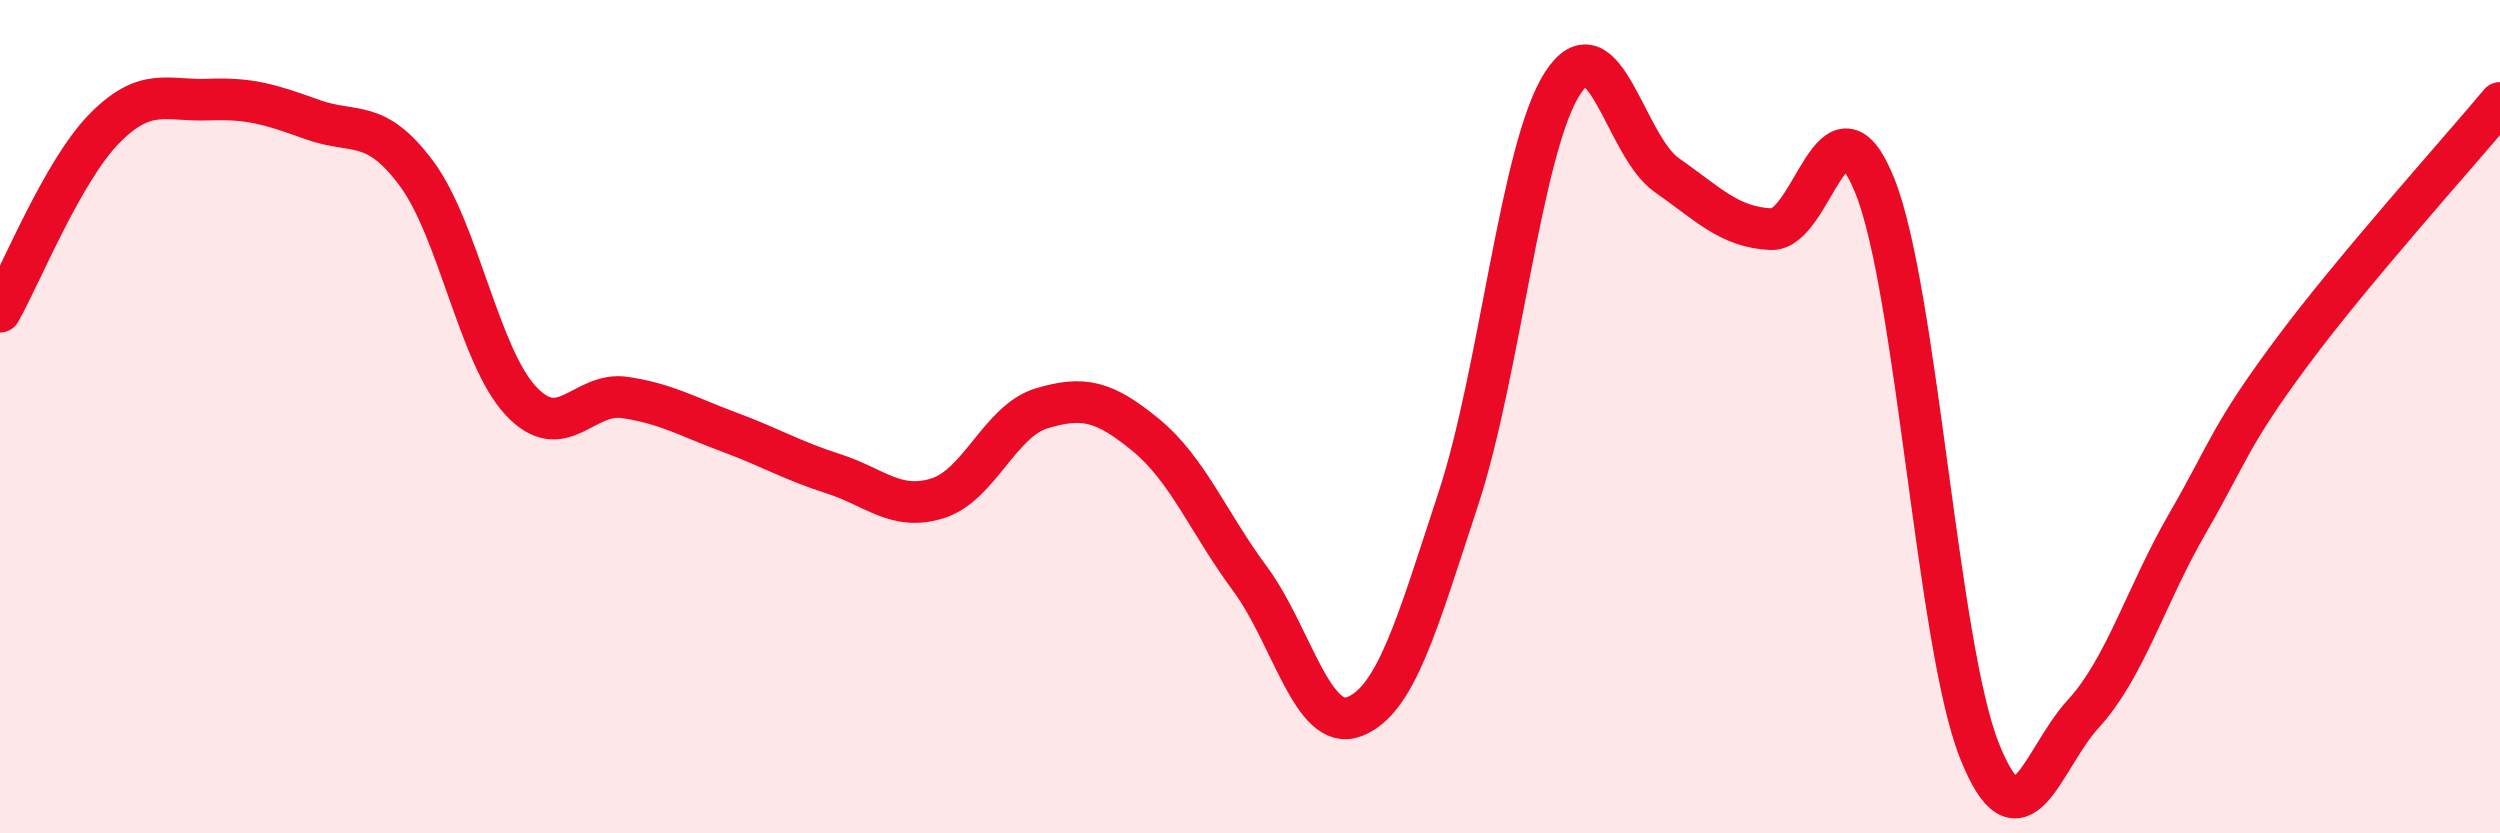
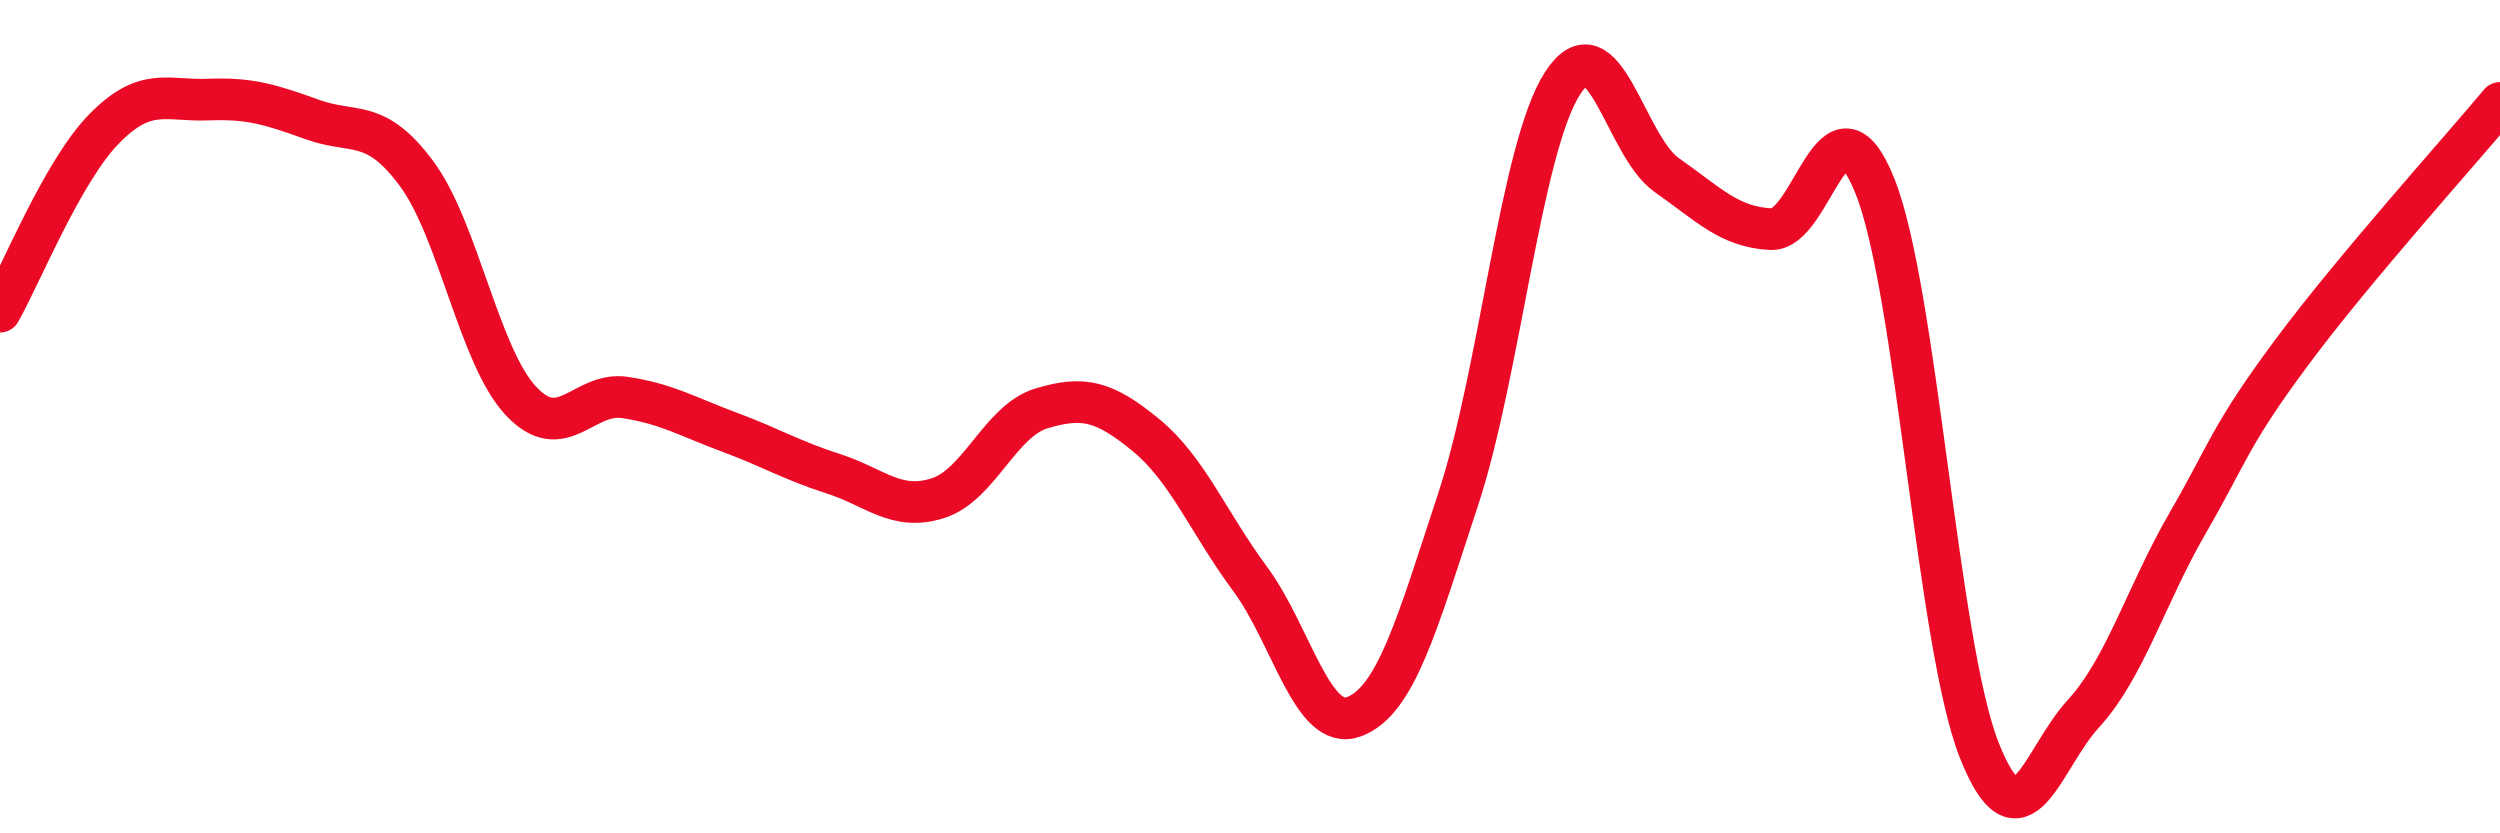
<svg xmlns="http://www.w3.org/2000/svg" width="60" height="20" viewBox="0 0 60 20">
-   <path d="M 0,7.48 C 0.5,6.6 1.5,4.11 2.5,3.09 C 3.5,2.07 4,2.43 5,2.39 C 6,2.35 6.5,2.51 7.5,2.87 C 8.5,3.23 9,2.82 10,4.17 C 11,5.52 11.5,8.55 12.5,9.62 C 13.5,10.69 14,9.39 15,9.54 C 16,9.69 16.5,10 17.5,10.37 C 18.5,10.74 19,11.05 20,11.37 C 21,11.69 21.5,12.27 22.5,11.96 C 23.5,11.65 24,10.1 25,9.8 C 26,9.5 26.5,9.62 27.5,10.44 C 28.5,11.26 29,12.54 30,13.89 C 31,15.24 31.5,17.58 32.5,17.2 C 33.5,16.82 34,15.01 35,11.97 C 36,8.93 36.5,3.55 37.5,2 C 38.5,0.45 39,3.5 40,4.2 C 41,4.9 41.5,5.45 42.5,5.5 C 43.5,5.55 44,1.97 45,4.47 C 46,6.97 46.5,15.47 47.5,18 C 48.5,20.53 49,18.22 50,17.13 C 51,16.04 51.5,14.29 52.5,12.56 C 53.5,10.83 53.5,10.48 55,8.46 C 56.5,6.44 59,3.67 60,2.47L60 20L0 20Z" fill="#EB0A25" opacity="0.1" stroke-linecap="round" stroke-linejoin="round" />
  <path d="M 0,7.48 C 0.5,6.6 1.5,4.11 2.5,3.09 C 3.5,2.07 4,2.43 5,2.39 C 6,2.35 6.5,2.51 7.5,2.87 C 8.5,3.23 9,2.82 10,4.17 C 11,5.52 11.5,8.55 12.5,9.62 C 13.5,10.69 14,9.39 15,9.54 C 16,9.69 16.5,10 17.5,10.37 C 18.5,10.74 19,11.05 20,11.37 C 21,11.69 21.5,12.27 22.5,11.96 C 23.5,11.65 24,10.1 25,9.8 C 26,9.5 26.5,9.62 27.5,10.44 C 28.5,11.26 29,12.54 30,13.89 C 31,15.24 31.5,17.58 32.5,17.2 C 33.5,16.82 34,15.01 35,11.97 C 36,8.93 36.5,3.55 37.5,2 C 38.5,0.45 39,3.5 40,4.2 C 41,4.9 41.5,5.45 42.5,5.5 C 43.5,5.55 44,1.97 45,4.47 C 46,6.97 46.5,15.47 47.5,18 C 48.5,20.53 49,18.22 50,17.13 C 51,16.04 51.5,14.29 52.5,12.56 C 53.5,10.83 53.5,10.48 55,8.46 C 56.5,6.44 59,3.67 60,2.47" stroke="#EB0A25" stroke-width="1" fill="none" stroke-linecap="round" stroke-linejoin="round" />
</svg>